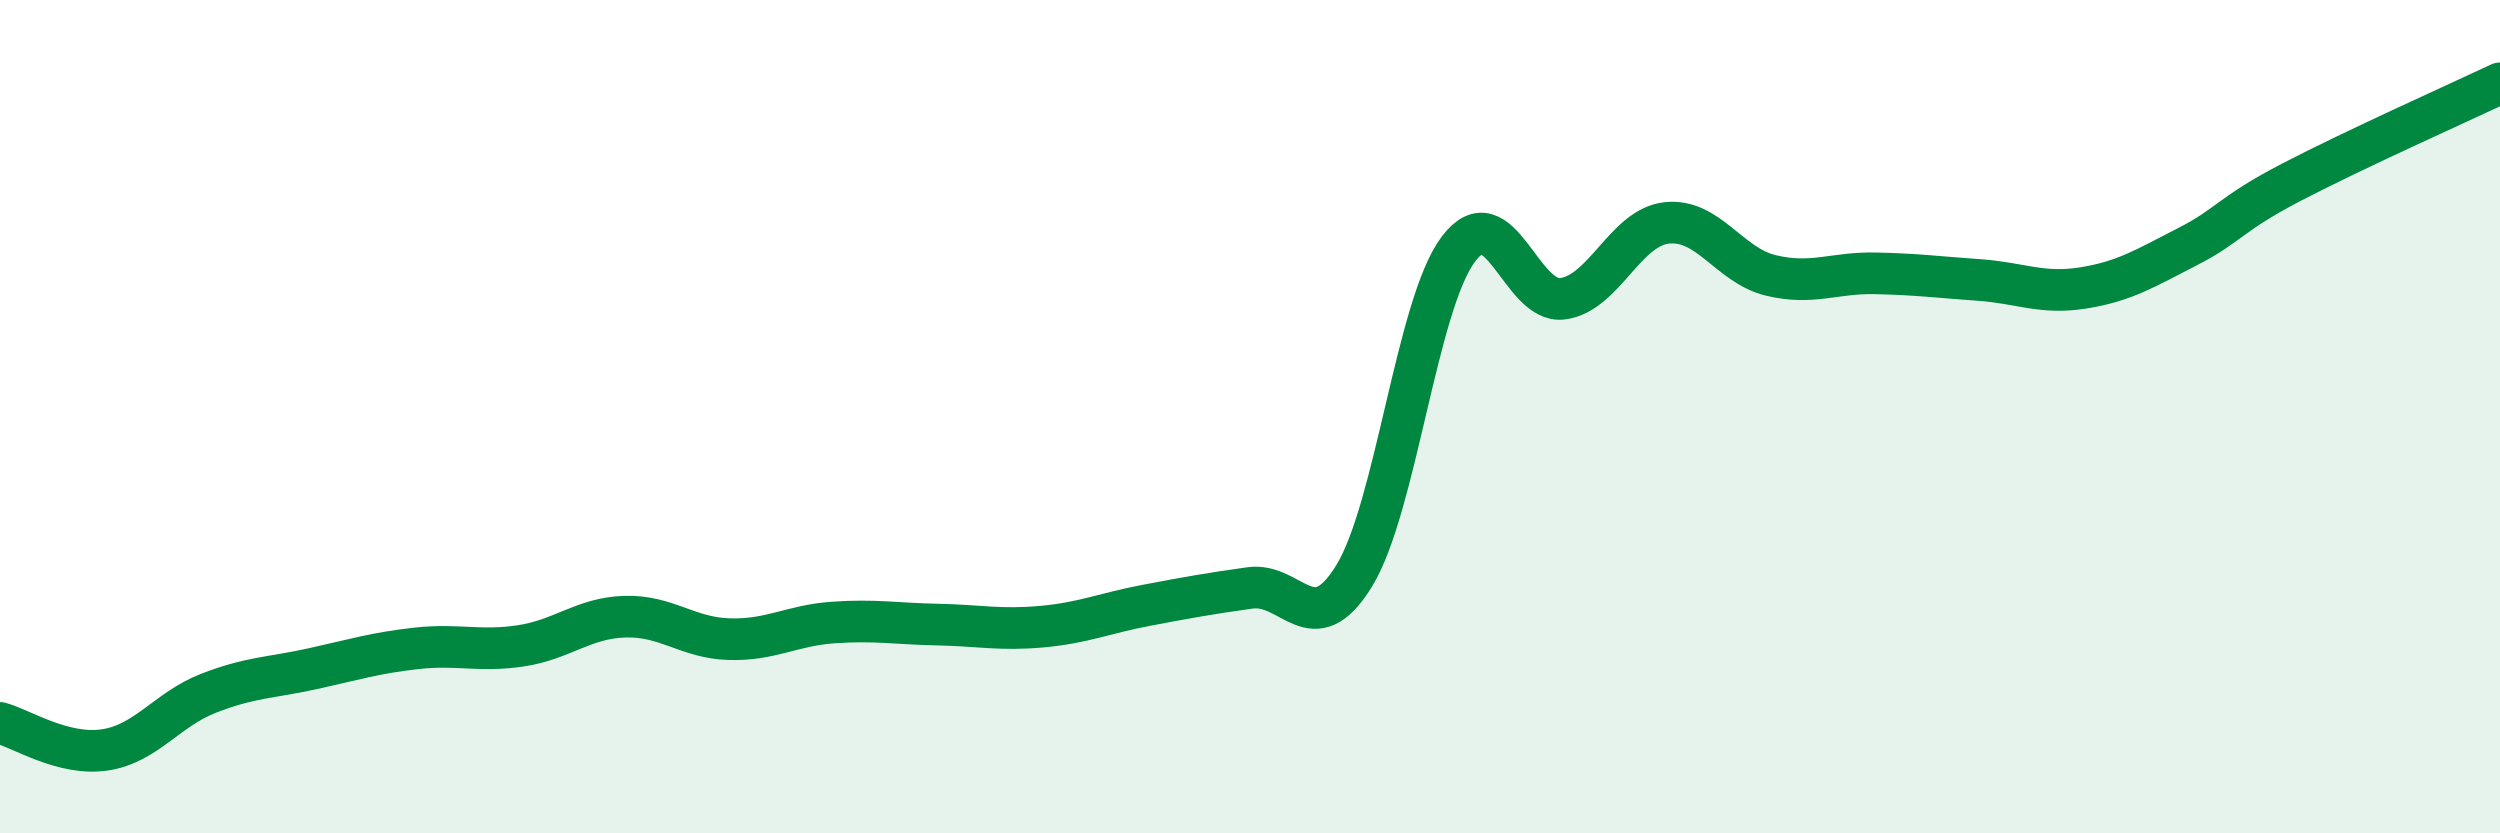
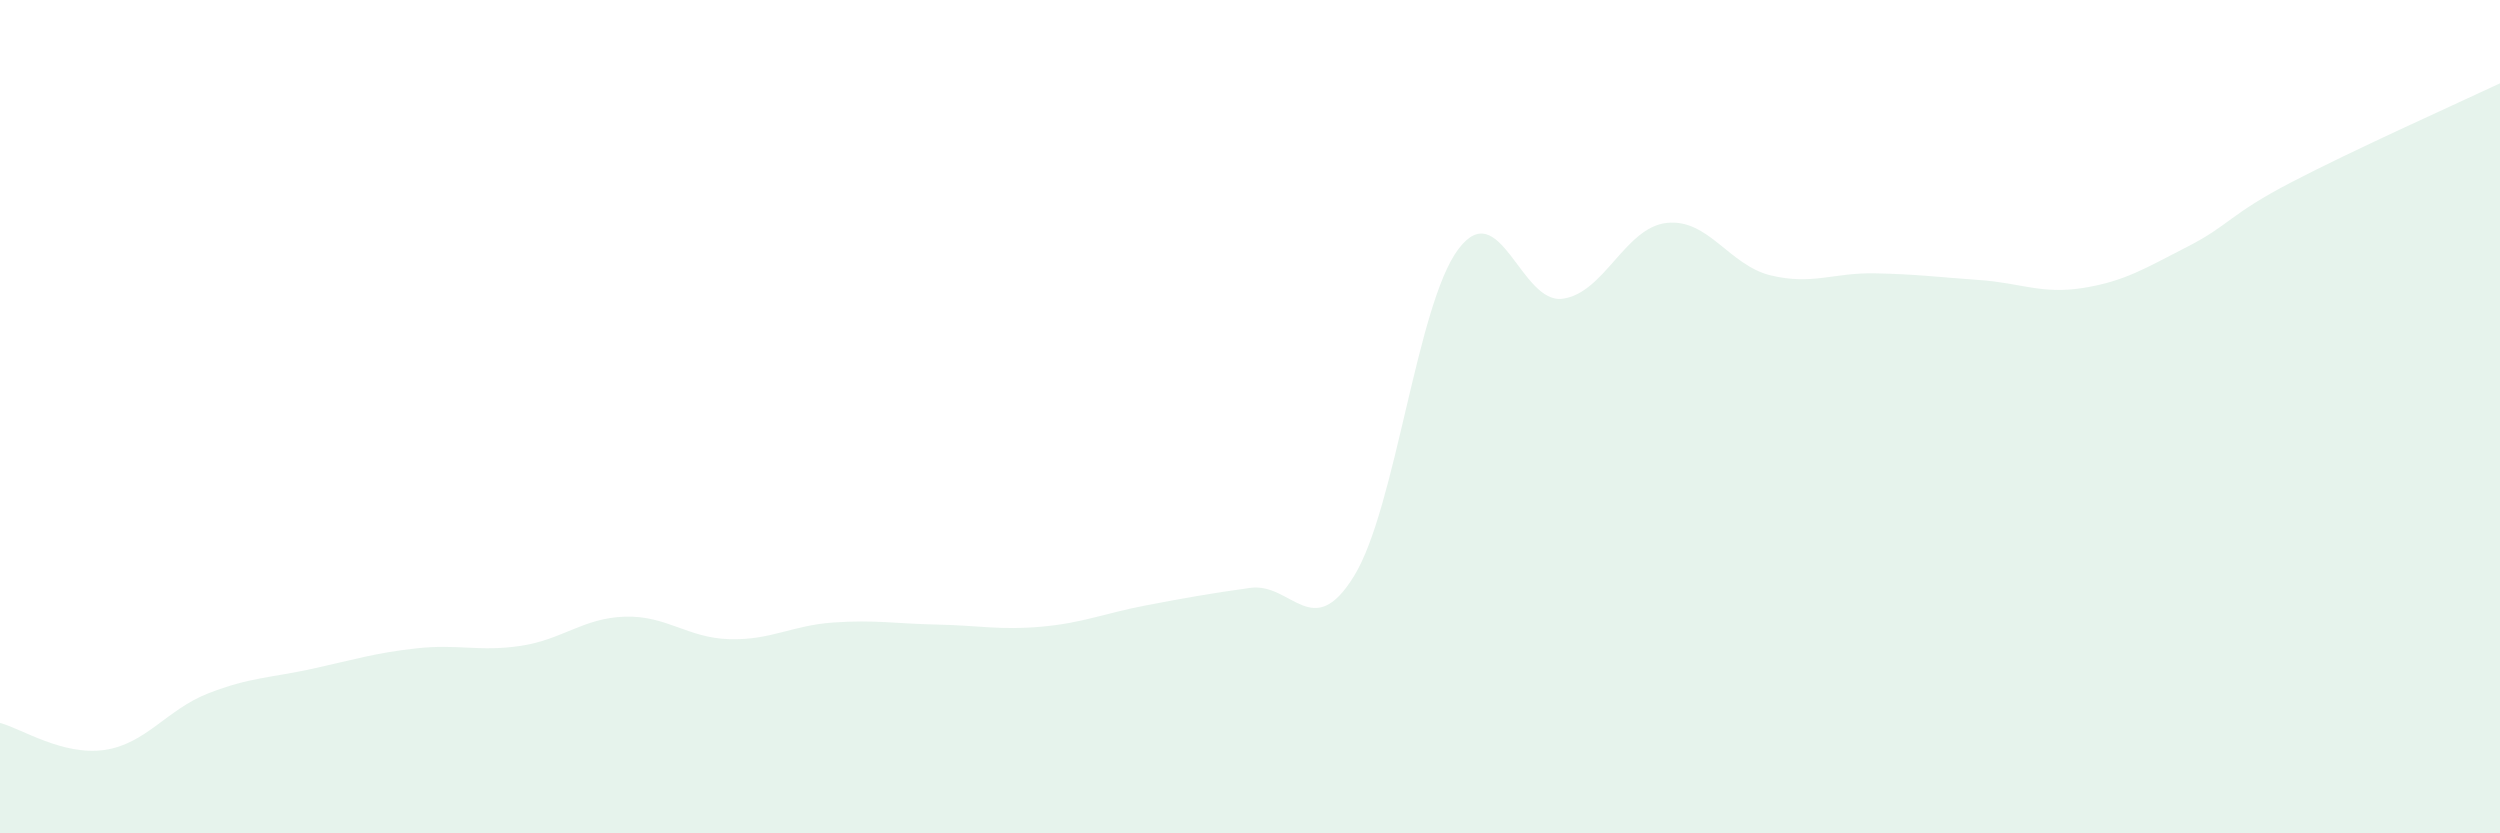
<svg xmlns="http://www.w3.org/2000/svg" width="60" height="20" viewBox="0 0 60 20">
  <path d="M 0,17.35 C 0.5,17.48 1.5,18.14 2.5,18 C 3.5,17.86 4,17.03 5,16.64 C 6,16.25 6.5,16.27 7.5,16.05 C 8.5,15.83 9,15.67 10,15.56 C 11,15.45 11.5,15.65 12.5,15.5 C 13.5,15.35 14,14.83 15,14.8 C 16,14.77 16.5,15.31 17.5,15.34 C 18.5,15.37 19,15.01 20,14.94 C 21,14.87 21.5,14.97 22.5,14.99 C 23.5,15.01 24,15.13 25,15.04 C 26,14.95 26.5,14.72 27.5,14.53 C 28.5,14.34 29,14.25 30,14.11 C 31,13.97 31.5,15.45 32.5,13.82 C 33.5,12.19 34,7.31 35,5.98 C 36,4.65 36.5,7.3 37.5,7.17 C 38.5,7.04 39,5.46 40,5.35 C 41,5.24 41.5,6.37 42.5,6.61 C 43.5,6.85 44,6.54 45,6.56 C 46,6.58 46.5,6.65 47.5,6.72 C 48.5,6.79 49,7.07 50,6.91 C 51,6.75 51.5,6.43 52.5,5.92 C 53.5,5.41 53.5,5.15 55,4.37 C 56.5,3.59 59,2.47 60,2L60 20L0 20Z" fill="#008740" opacity="0.1" stroke-linecap="round" stroke-linejoin="round" />
-   <path d="M 0,17.35 C 0.5,17.48 1.5,18.14 2.5,18 C 3.5,17.86 4,17.03 5,16.64 C 6,16.25 6.5,16.27 7.5,16.05 C 8.5,15.83 9,15.67 10,15.56 C 11,15.45 11.5,15.65 12.5,15.5 C 13.5,15.35 14,14.83 15,14.8 C 16,14.77 16.5,15.31 17.5,15.34 C 18.5,15.37 19,15.01 20,14.94 C 21,14.87 21.5,14.97 22.5,14.99 C 23.5,15.01 24,15.13 25,15.04 C 26,14.95 26.5,14.72 27.5,14.53 C 28.5,14.34 29,14.25 30,14.11 C 31,13.97 31.5,15.45 32.5,13.82 C 33.5,12.19 34,7.31 35,5.98 C 36,4.65 36.5,7.3 37.5,7.17 C 38.5,7.04 39,5.46 40,5.35 C 41,5.24 41.5,6.37 42.5,6.61 C 43.5,6.85 44,6.54 45,6.56 C 46,6.58 46.5,6.65 47.5,6.72 C 48.5,6.79 49,7.07 50,6.91 C 51,6.75 51.5,6.43 52.5,5.92 C 53.5,5.41 53.5,5.15 55,4.37 C 56.5,3.59 59,2.47 60,2" stroke="#008740" stroke-width="1" fill="none" stroke-linecap="round" stroke-linejoin="round" />
</svg>